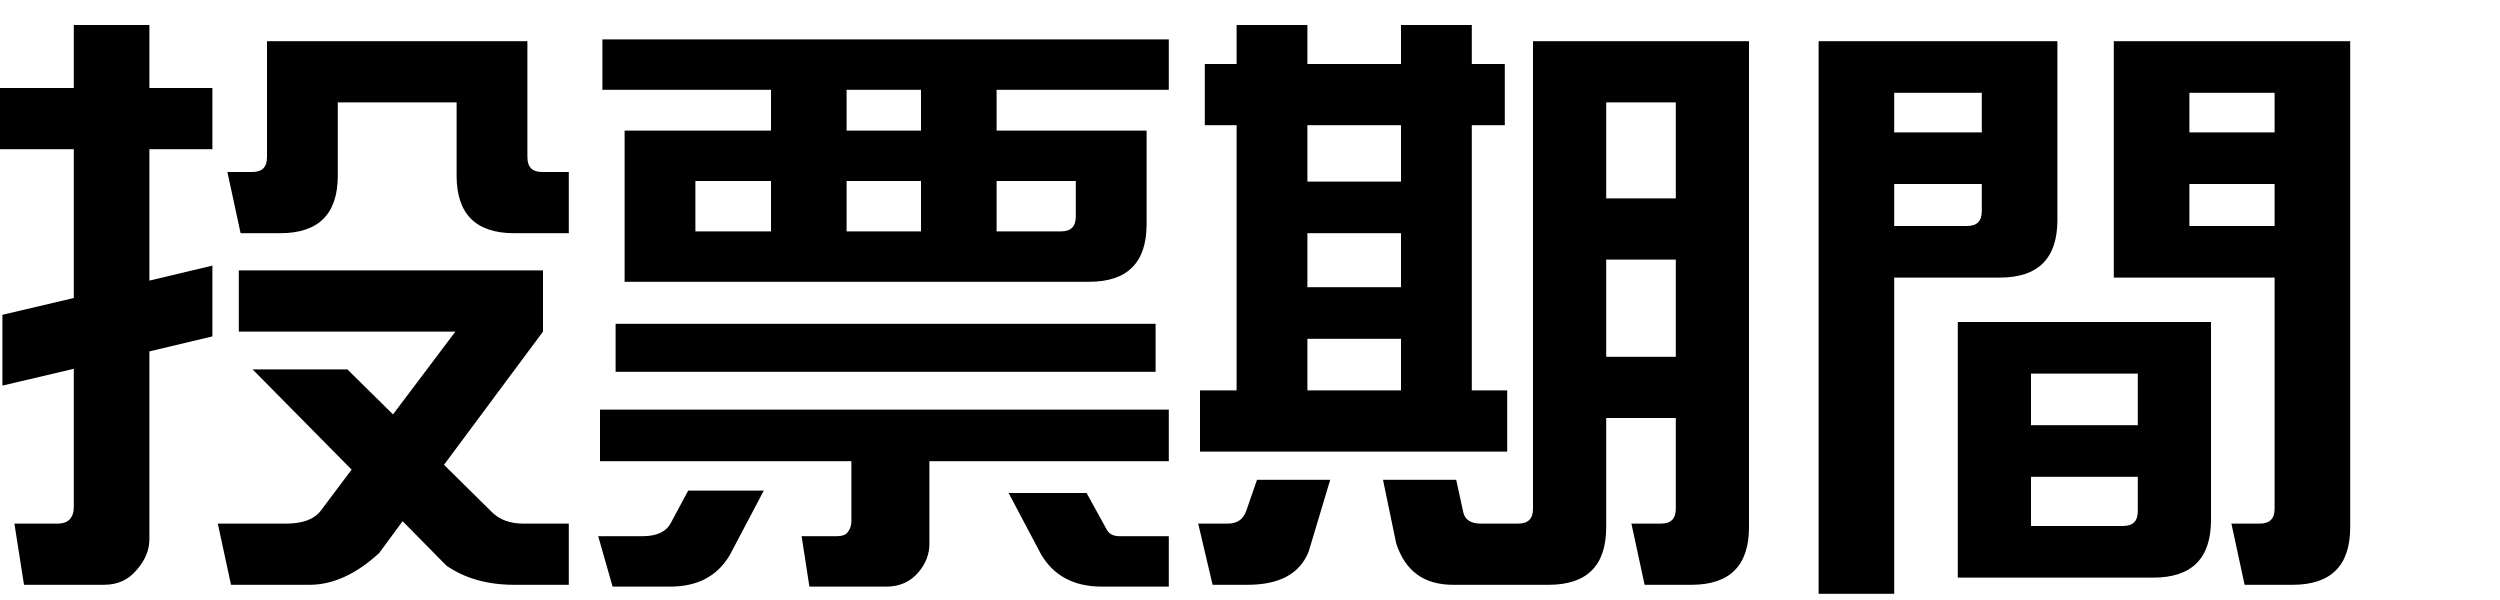
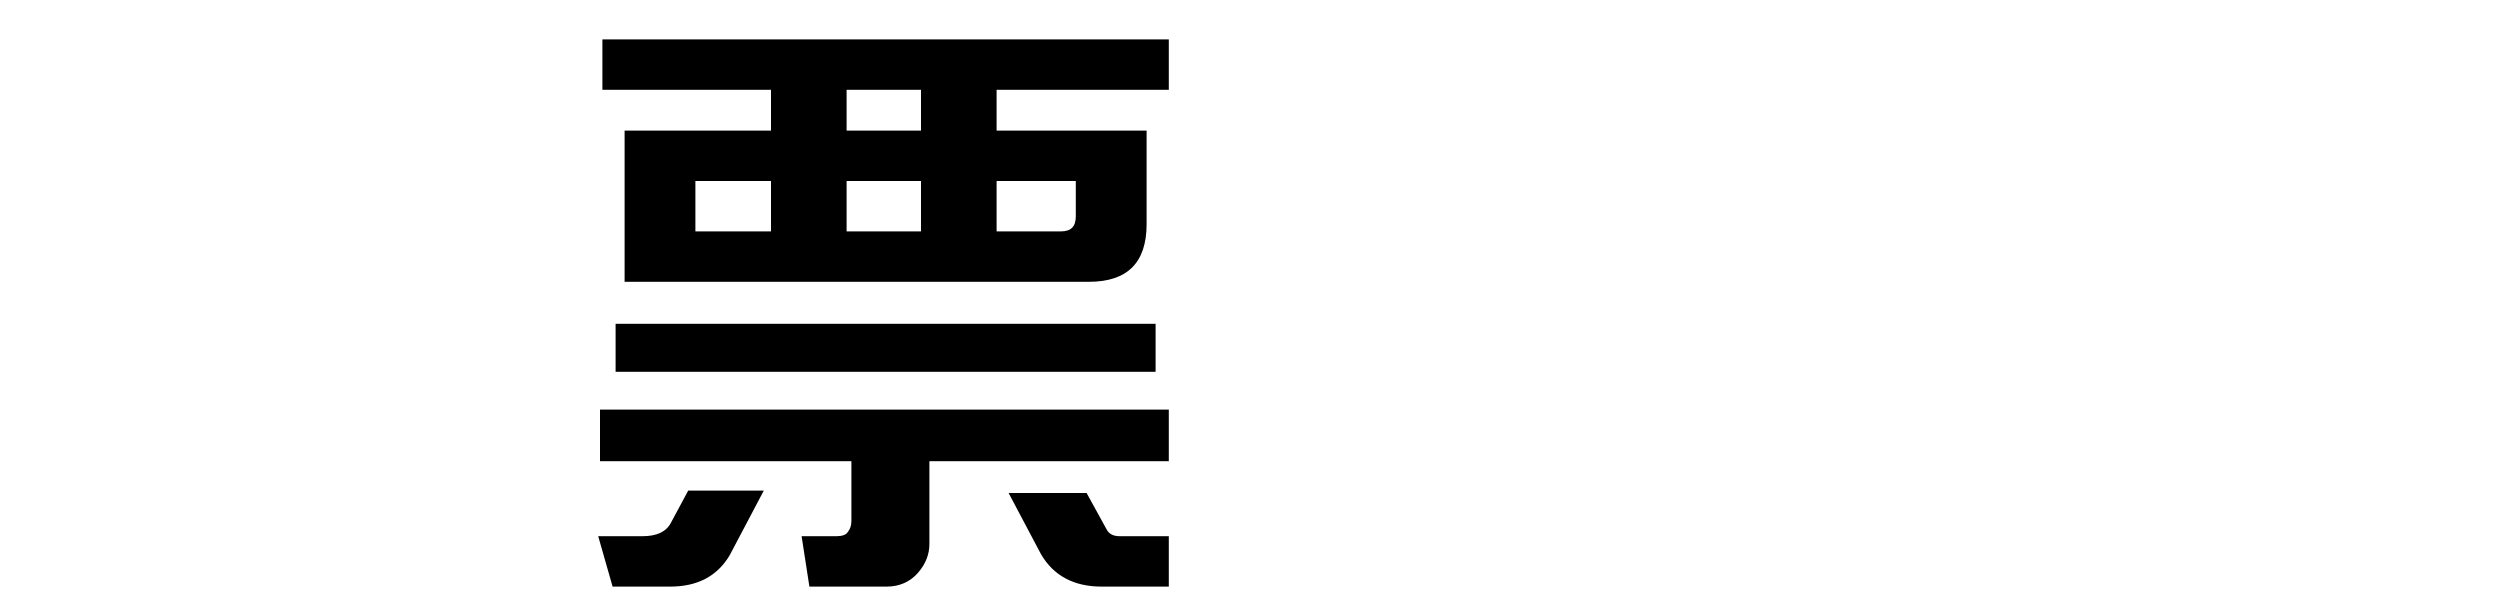
<svg xmlns="http://www.w3.org/2000/svg" width="100" height="24" viewBox="0 0 100 24" fill="none">
  <g clip-path="url(#clip0_3171_8502)">
-     <path d="M72.744 1.648L82.296 1.648L82.296 8.8C82.296 10.336 81.528 11.104 79.992 11.104L75.768 11.104L75.768 23.752L72.744 23.752L72.744 1.648ZM89.256 20.944L90.384 20.944C90.792 20.944 90.984 20.752 90.984 20.344L90.984 11.104L84.552 11.104L84.552 1.648L94.008 1.648L94.008 21.088C94.008 22.624 93.24 23.392 91.704 23.392L89.784 23.392L89.256 20.944ZM79.272 5.296L79.272 3.712L75.768 3.712L75.768 5.296L79.272 5.296ZM90.984 5.296L90.984 3.712L87.576 3.712L87.576 5.296L90.984 5.296ZM75.768 7.36L75.768 9.04L78.672 9.04C79.08 9.04 79.272 8.848 79.272 8.44L79.272 7.36L75.768 7.36ZM87.576 7.36L87.576 9.04L90.984 9.04L90.984 7.36L87.576 7.36ZM88.44 12.88L88.44 20.8C88.44 22.336 87.672 23.104 86.136 23.104L78.312 23.104L78.312 12.88L88.44 12.88ZM85.512 17.008L85.512 14.944L81.24 14.944L81.24 17.008L85.512 17.008ZM81.24 19.072L81.24 21.04L84.912 21.04C85.32 21.04 85.512 20.848 85.512 20.44L85.512 19.072L81.24 19.072Z" fill="black" />
-     <path d="M58.872 15.616L60.288 15.616L60.288 18.064L48 18.064L48 15.616L49.464 15.616L49.464 5.008L48.192 5.008L48.192 2.56L49.464 2.56L49.464 1L52.296 1L52.296 2.56L56.04 2.56L56.04 1L58.872 1L58.872 2.56L60.192 2.56L60.192 5.008L58.872 5.008L58.872 15.616ZM69.96 21.088C69.96 22.624 69.192 23.392 67.656 23.392L65.784 23.392L65.256 20.944L66.432 20.944C66.84 20.944 67.032 20.752 67.032 20.344L67.032 16.72L64.248 16.72L64.248 21.088C64.248 22.624 63.48 23.392 61.944 23.392L58.128 23.392C56.952 23.392 56.208 22.84 55.848 21.736L55.32 19.192L58.248 19.192L58.536 20.512C58.608 20.8 58.848 20.944 59.232 20.944L60.72 20.944C61.128 20.944 61.32 20.752 61.32 20.344L61.32 1.648L69.96 1.648L69.96 21.088ZM64.248 7.936L67.032 7.936L67.032 4.096L64.248 4.096L64.248 7.936ZM52.296 5.008L52.296 7.264L56.04 7.264L56.04 5.008L52.296 5.008ZM52.296 9.328L52.296 11.488L56.04 11.488L56.04 9.328L52.296 9.328ZM64.248 14.272L67.032 14.272L67.032 10.384L64.248 10.384L64.248 14.272ZM52.296 13.552L52.296 15.616L56.04 15.616L56.04 13.552L52.296 13.552ZM50.28 19.192L53.208 19.192L52.344 22.072C51.984 22.96 51.168 23.392 49.896 23.392L48.504 23.392L47.928 20.944L49.104 20.944C49.488 20.944 49.728 20.776 49.848 20.44L50.28 19.192Z" fill="black" />
    <path d="M24.984 11.272L24.984 5.224L30.84 5.224L30.84 3.592L24.096 3.592L24.096 1.576L46.752 1.576L46.752 3.592L39.864 3.592L39.864 5.224L45.864 5.224L45.864 8.968C45.864 10.504 45.096 11.272 43.56 11.272L24.984 11.272ZM36.84 5.224L36.84 3.592L33.864 3.592L33.864 5.224L36.84 5.224ZM30.84 7.24L27.816 7.24L27.816 9.256L30.84 9.256L30.84 7.24ZM36.84 7.24L33.864 7.24L33.864 9.256L36.84 9.256L36.84 7.24ZM39.864 9.256L42.432 9.256C42.84 9.256 43.032 9.064 43.032 8.656L43.032 7.24L39.864 7.24L39.864 9.256ZM24.624 12.952L46.224 12.952L46.224 14.872L24.624 14.872L24.624 12.952ZM46.752 16.384L46.752 18.448L37.176 18.448L37.176 21.76C37.176 22.168 37.032 22.552 36.72 22.912C36.408 23.272 35.976 23.464 35.472 23.464L32.376 23.464L32.064 21.448L33.456 21.448C33.672 21.448 33.84 21.4 33.912 21.28C34.008 21.16 34.056 21.016 34.056 20.848L34.056 18.448L24 18.448L24 16.384L46.752 16.384ZM27.528 19.624L30.552 19.624L29.184 22.216C28.68 23.056 27.888 23.464 26.808 23.464L24.504 23.464L23.928 21.448L25.704 21.448C26.256 21.448 26.64 21.28 26.832 20.92L27.528 19.624ZM43.464 19.72L44.256 21.16C44.352 21.352 44.52 21.448 44.784 21.448L46.752 21.448L46.752 23.464L44.064 23.464C42.96 23.464 42.144 23.032 41.64 22.168L40.344 19.72L43.464 19.72Z" fill="black" />
-     <path d="M0.96 23.392L0.576 20.944L2.304 20.944C2.544 20.944 2.712 20.872 2.808 20.752C2.904 20.632 2.952 20.488 2.952 20.296L2.952 14.752L0.096 15.424L0.096 12.592L2.952 11.92L2.952 5.968L-2.57832e-08 5.968L-1.30785e-08 3.52L2.952 3.52L2.952 1L5.976 1L5.976 3.52L8.496 3.52L8.496 5.968L5.976 5.968L5.976 11.224L8.496 10.624L8.496 13.456L5.976 14.056L5.976 21.568C5.976 22 5.808 22.408 5.472 22.792C5.136 23.2 4.704 23.392 4.152 23.392L0.96 23.392ZM9.624 9.328L9.096 6.88L10.08 6.88C10.488 6.88 10.68 6.688 10.68 6.28L10.68 1.648L21.096 1.648L21.096 6.28C21.096 6.688 21.288 6.88 21.696 6.88L22.752 6.88L22.752 9.328L20.568 9.328C19.032 9.328 18.264 8.56 18.264 7.024L18.264 4.096L13.512 4.096L13.512 7.024C13.512 8.56 12.744 9.328 11.208 9.328L9.624 9.328ZM9.24 23.392L8.712 20.944L11.448 20.944C12.096 20.944 12.576 20.776 12.84 20.416L14.064 18.784L10.104 14.776L13.896 14.776L15.72 16.576L18.216 13.264L9.552 13.264L9.552 10.816L21.72 10.816L21.72 13.264L17.76 18.592L19.68 20.488C19.992 20.8 20.424 20.944 20.928 20.944L22.752 20.944L22.752 23.392L20.568 23.392C19.488 23.392 18.576 23.128 17.856 22.624L16.104 20.848L15.168 22.12C14.256 22.96 13.32 23.392 12.384 23.392L9.24 23.392Z" fill="black" />
  </g>
  <defs>
    <clipPath id="clip0_3171_8502">
      <rect width="100" height="24" fill="white" />
    </clipPath>
  </defs>
</svg>